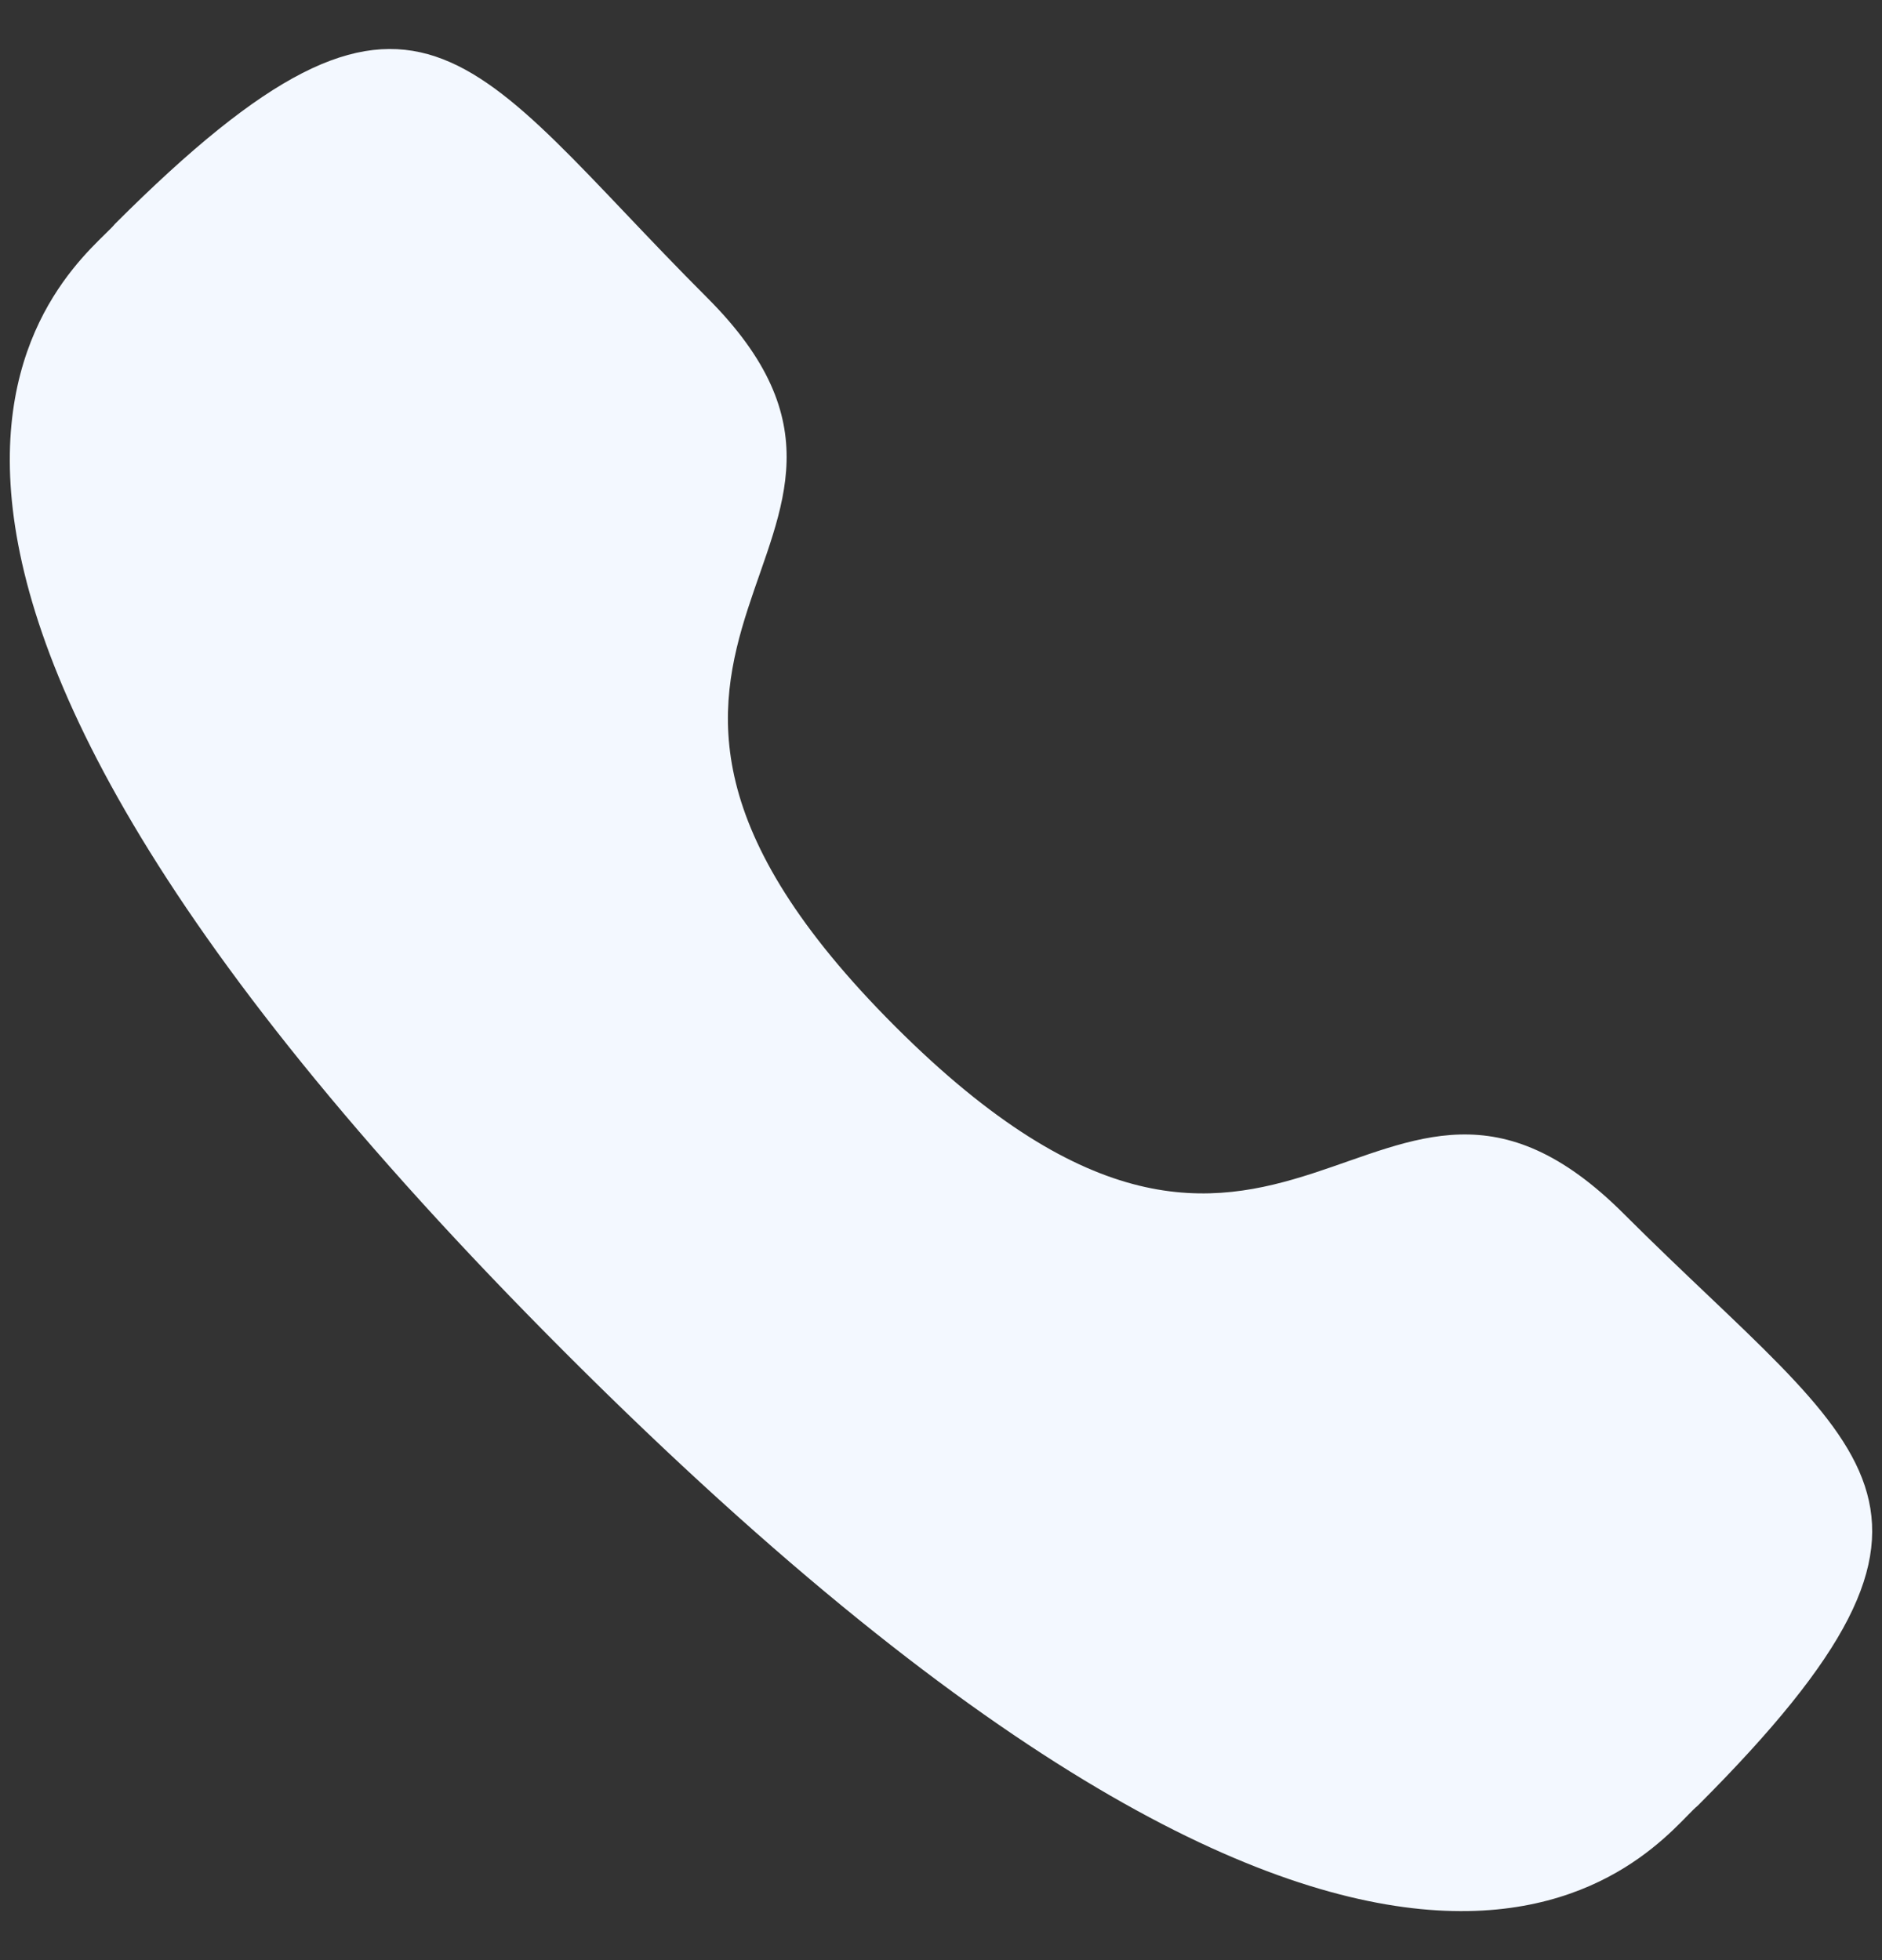
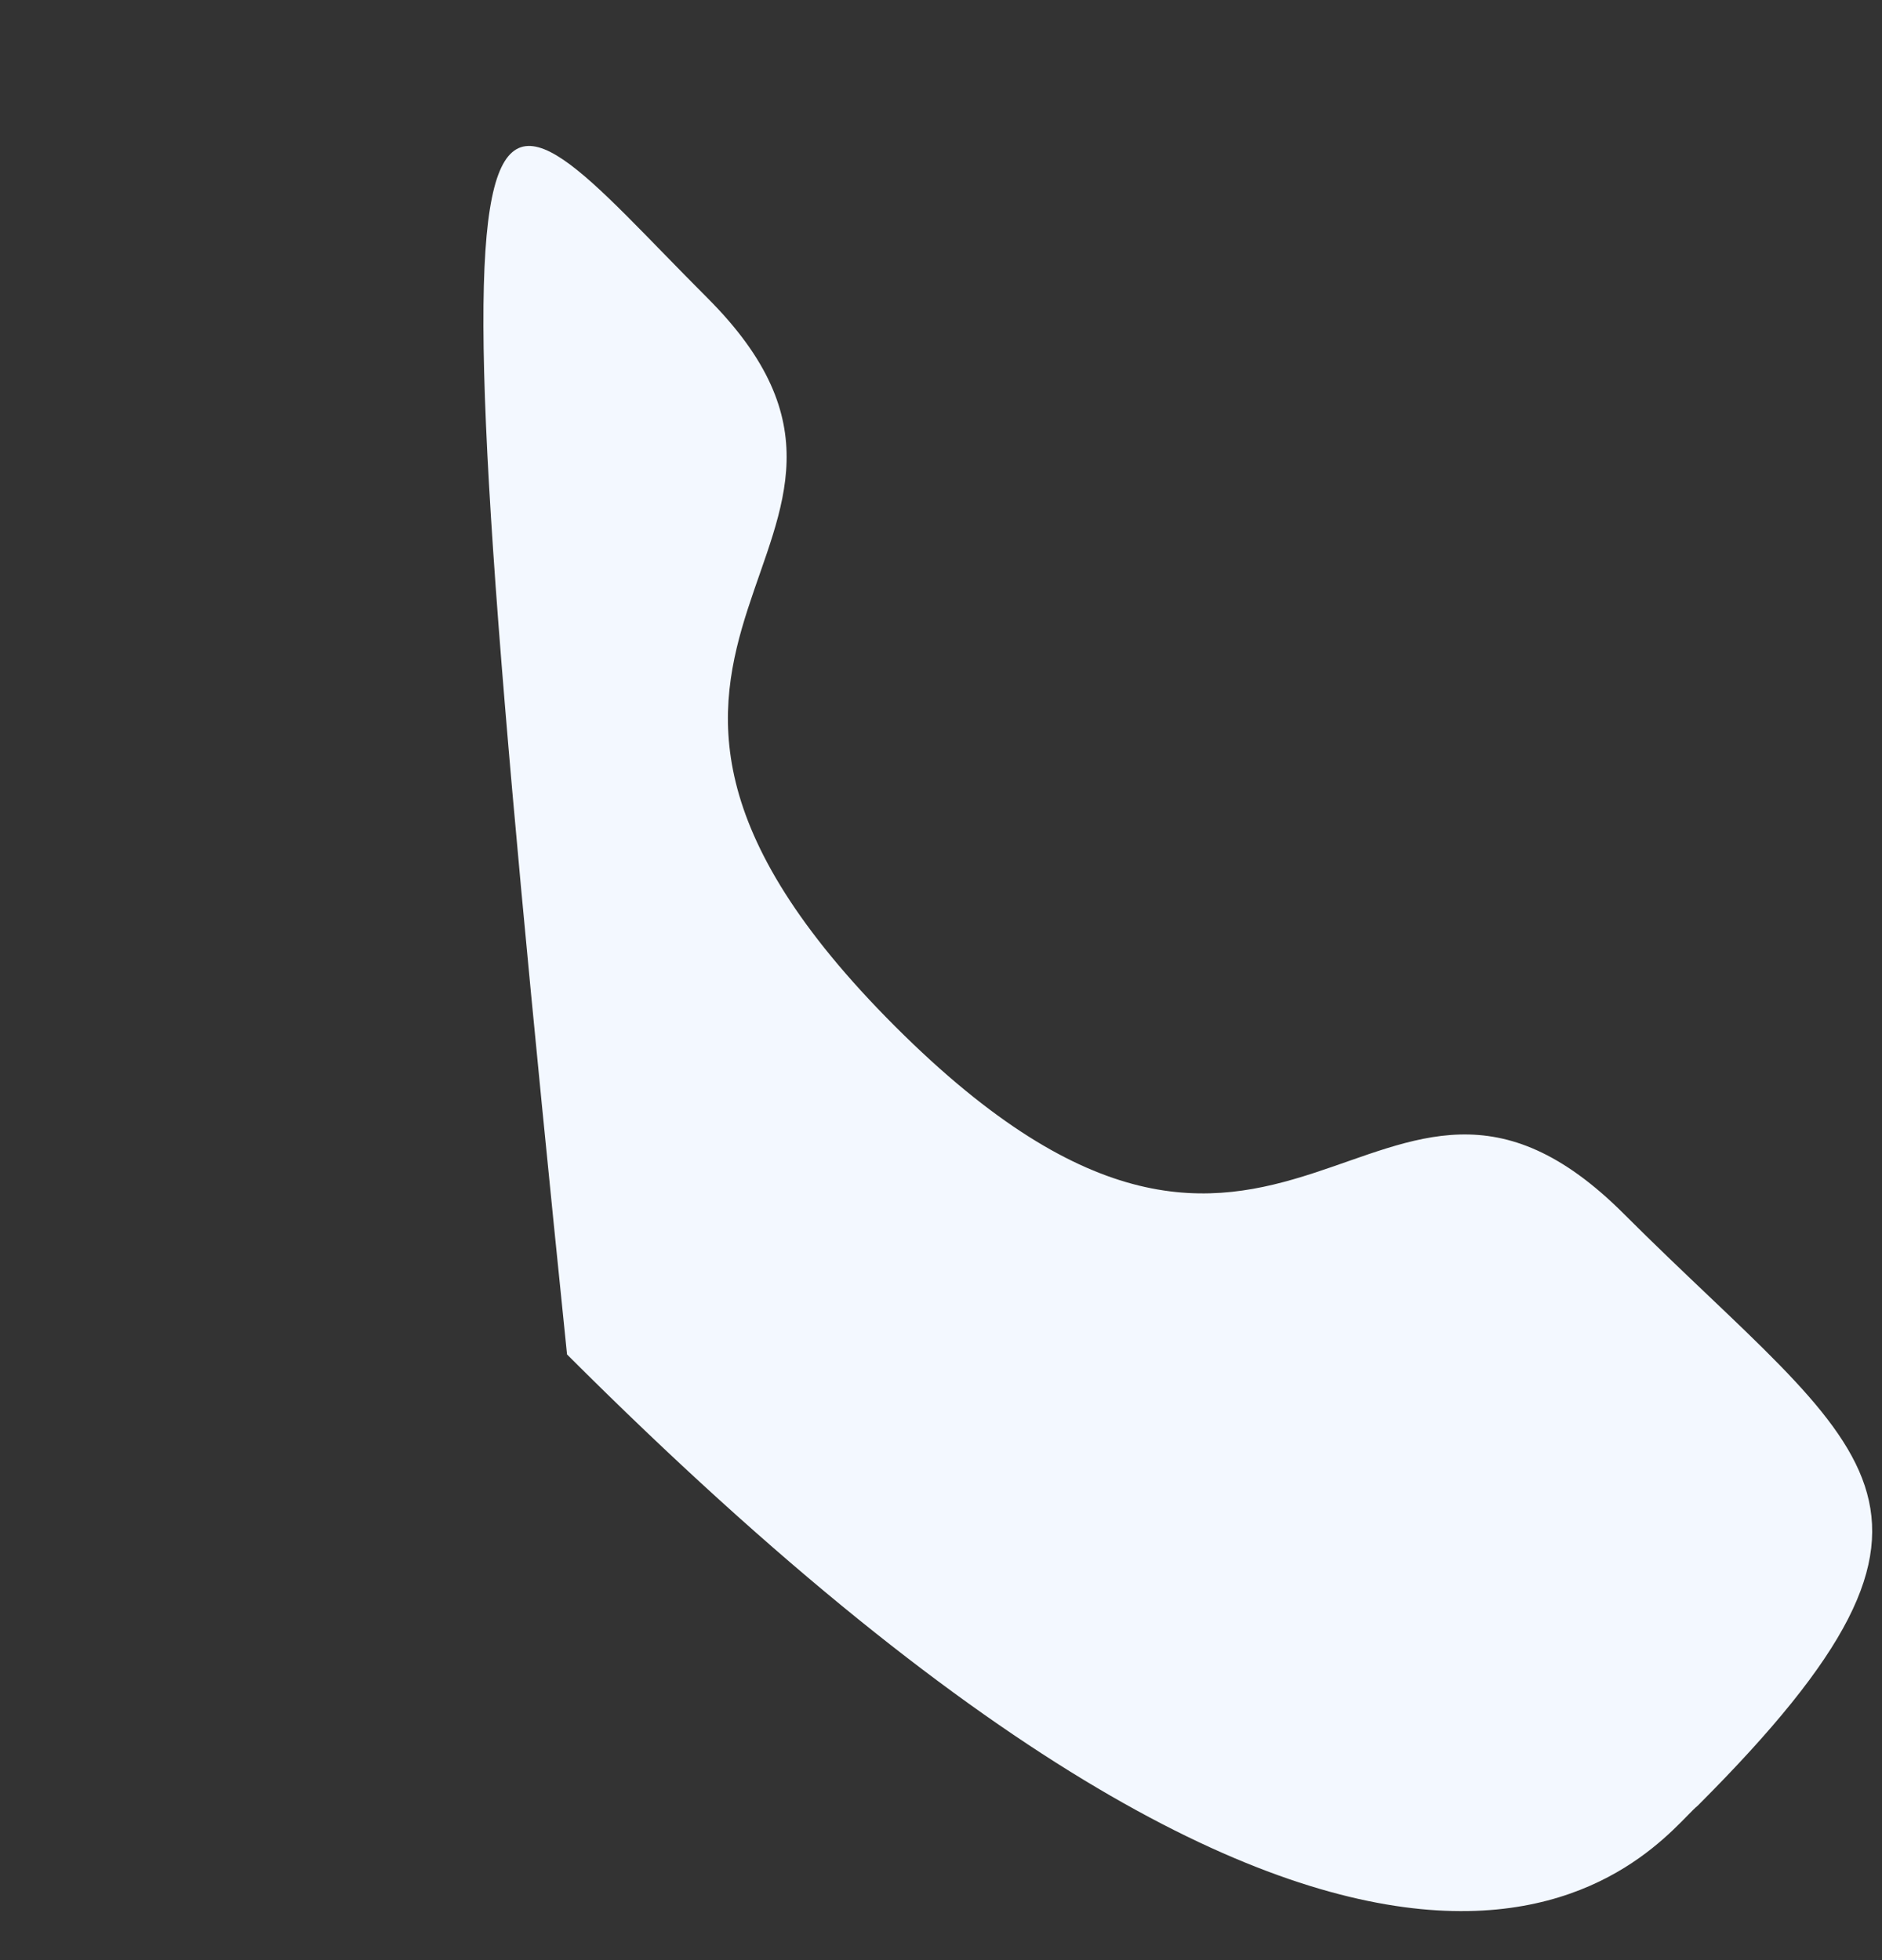
<svg xmlns="http://www.w3.org/2000/svg" width="24" height="25" viewBox="0 0 24 25" fill="none">
  <rect x="0" y="0" width="24" height="25" fill="#333333" stroke="none" />
-   <path fillRule="evenodd" clipRule="evenodd" d="M11.415 13.091C16.401 18.076 17.532 12.308 20.707 15.481C23.768 18.541 25.527 19.154 21.649 23.031C21.163 23.421 18.077 28.118 7.231 17.275C-3.617 6.43 1.077 3.341 1.467 2.855C5.355 -1.033 5.957 0.737 9.018 3.797C12.193 6.971 6.428 8.106 11.415 13.091Z" fill="#F3F8FF" />
+   <path fillRule="evenodd" clipRule="evenodd" d="M11.415 13.091C16.401 18.076 17.532 12.308 20.707 15.481C23.768 18.541 25.527 19.154 21.649 23.031C21.163 23.421 18.077 28.118 7.231 17.275C5.355 -1.033 5.957 0.737 9.018 3.797C12.193 6.971 6.428 8.106 11.415 13.091Z" fill="#F3F8FF" />
</svg>